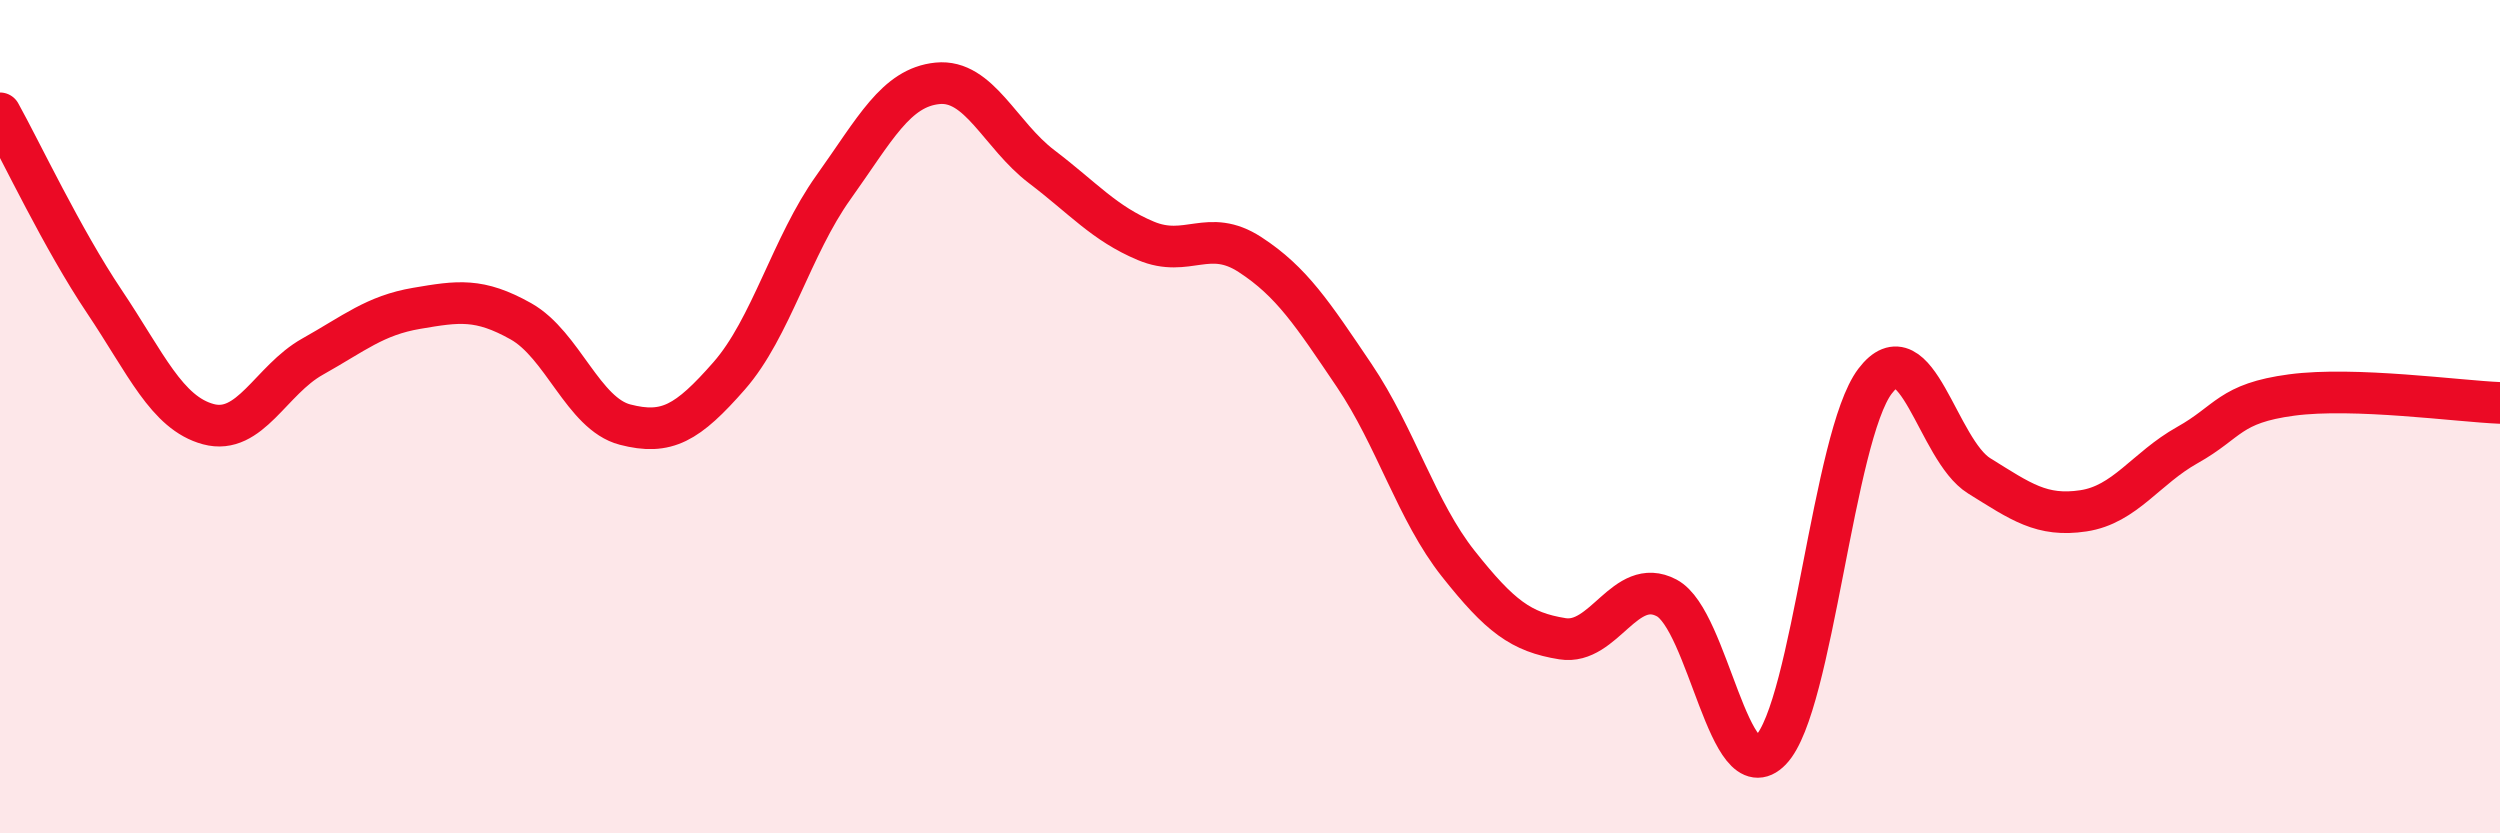
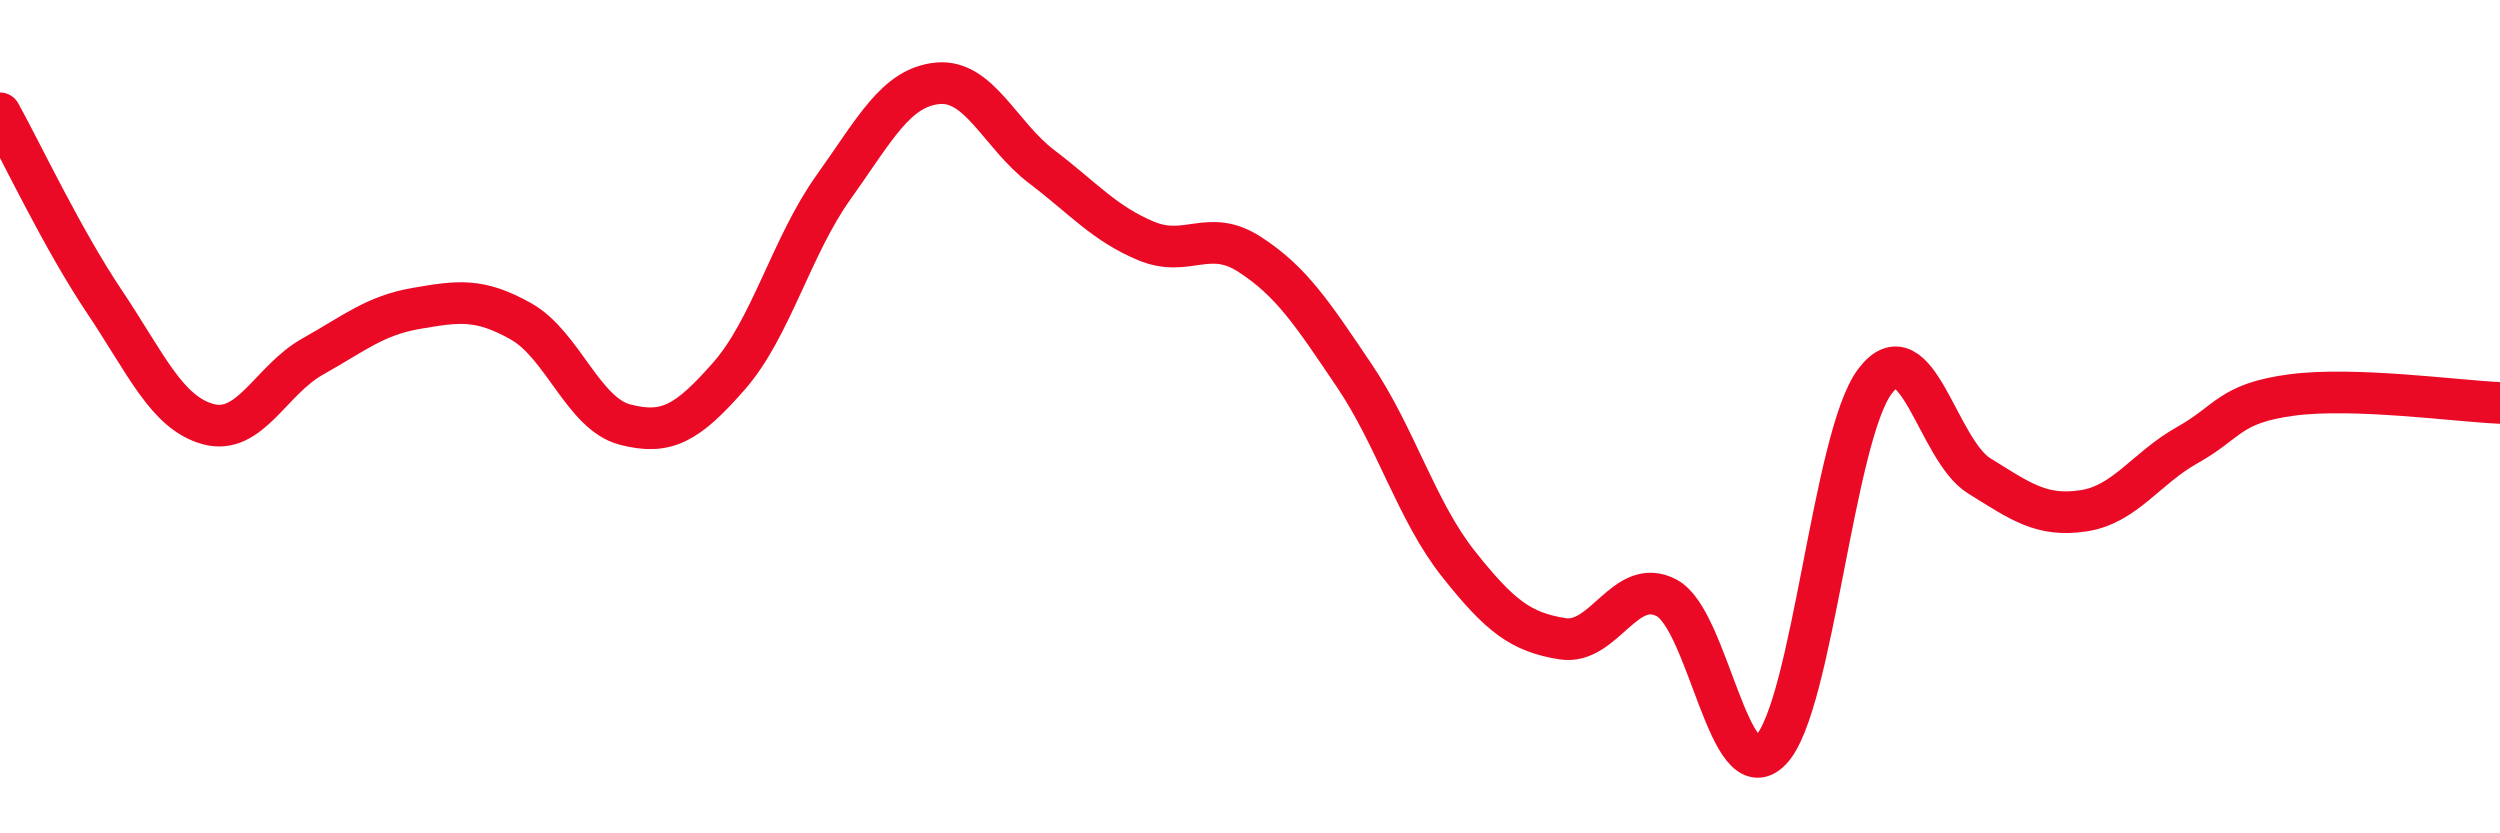
<svg xmlns="http://www.w3.org/2000/svg" width="60" height="20" viewBox="0 0 60 20">
-   <path d="M 0,2.72 C 0.5,3.62 1.5,5.74 2.5,7.23 C 3.5,8.72 4,9.91 5,10.18 C 6,10.45 6.5,9.12 7.5,8.56 C 8.5,8 9,7.57 10,7.4 C 11,7.23 11.5,7.15 12.5,7.71 C 13.5,8.27 14,9.93 15,10.19 C 16,10.45 16.5,10.16 17.5,9.02 C 18.5,7.88 19,5.9 20,4.5 C 21,3.1 21.5,2.1 22.5,2 C 23.5,1.9 24,3.24 25,4 C 26,4.76 26.5,5.36 27.5,5.78 C 28.5,6.2 29,5.46 30,6.11 C 31,6.76 31.5,7.53 32.5,9.01 C 33.5,10.49 34,12.27 35,13.53 C 36,14.79 36.5,15.17 37.5,15.33 C 38.5,15.49 39,13.82 40,14.35 C 41,14.88 41.5,19.04 42.5,18 C 43.5,16.96 44,10.47 45,9.15 C 46,7.83 46.5,10.8 47.5,11.42 C 48.5,12.04 49,12.41 50,12.26 C 51,12.11 51.5,11.24 52.5,10.68 C 53.5,10.12 53.5,9.68 55,9.48 C 56.5,9.28 59,9.63 60,9.67L60 20L0 20Z" fill="#EB0A25" opacity="0.1" stroke-linecap="round" stroke-linejoin="round" />
  <path d="M 0,2.72 C 0.5,3.62 1.5,5.74 2.5,7.23 C 3.5,8.72 4,9.91 5,10.18 C 6,10.45 6.5,9.12 7.5,8.56 C 8.5,8 9,7.57 10,7.4 C 11,7.23 11.5,7.15 12.5,7.71 C 13.5,8.27 14,9.93 15,10.19 C 16,10.45 16.5,10.16 17.5,9.02 C 18.5,7.88 19,5.9 20,4.5 C 21,3.1 21.5,2.1 22.5,2 C 23.5,1.9 24,3.24 25,4 C 26,4.76 26.5,5.36 27.5,5.78 C 28.5,6.2 29,5.46 30,6.11 C 31,6.76 31.5,7.53 32.5,9.01 C 33.5,10.49 34,12.27 35,13.53 C 36,14.79 36.5,15.17 37.5,15.33 C 38.5,15.49 39,13.82 40,14.35 C 41,14.88 41.5,19.04 42.5,18 C 43.5,16.96 44,10.47 45,9.15 C 46,7.83 46.5,10.8 47.5,11.42 C 48.5,12.04 49,12.41 50,12.26 C 51,12.11 51.5,11.24 52.5,10.68 C 53.5,10.12 53.5,9.68 55,9.48 C 56.5,9.28 59,9.63 60,9.67" stroke="#EB0A25" stroke-width="1" fill="none" stroke-linecap="round" stroke-linejoin="round" />
</svg>